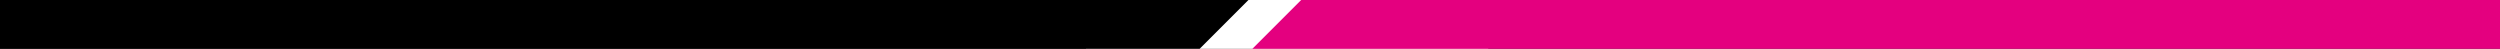
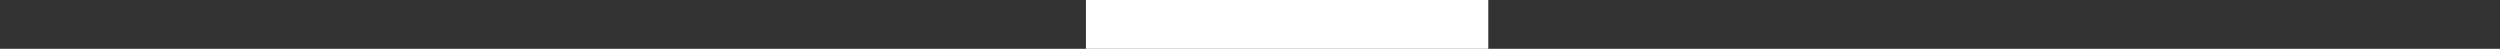
<svg xmlns="http://www.w3.org/2000/svg" width="1280" height="25" viewBox="0 0 1280 25">
  <rect x="0" y="0" width="1280" height="25" fill="#333333" stroke="none" />
  <defs>
    <clipPath id="clip-path">
      <rect id="長方形_4284" data-name="長方形 4284" width="1280" height="25" transform="translate(-17886 -7757)" fill="#fff" stroke="#707070" stroke-width="1" />
    </clipPath>
  </defs>
  <g id="footer_decoration" transform="translate(17886 7757)">
    <g id="マスクグループ_378" data-name="マスクグループ 378" clip-path="url(#clip-path)">
      <g id="footer_decoration-2" data-name="footer_decoration" transform="translate(0 -2)">
        <rect id="長方形_4283" data-name="長方形 4283" width="206" height="27" transform="translate(-17330 -7756)" fill="#fff" />
        <g id="footer" transform="translate(-17937 -7756)">
-           <path id="パス_21241" data-name="パス 21241" d="M101,0H792.2l-27,27H101Z" transform="translate(-101 0)" />
-           <path id="パス_21243" data-name="パス 21243" d="M0,0H691.2l-27,27H0Z" transform="translate(1382.4 27) rotate(180)" fill="#e4007f" />
-         </g>
+           </g>
      </g>
    </g>
  </g>
</svg>